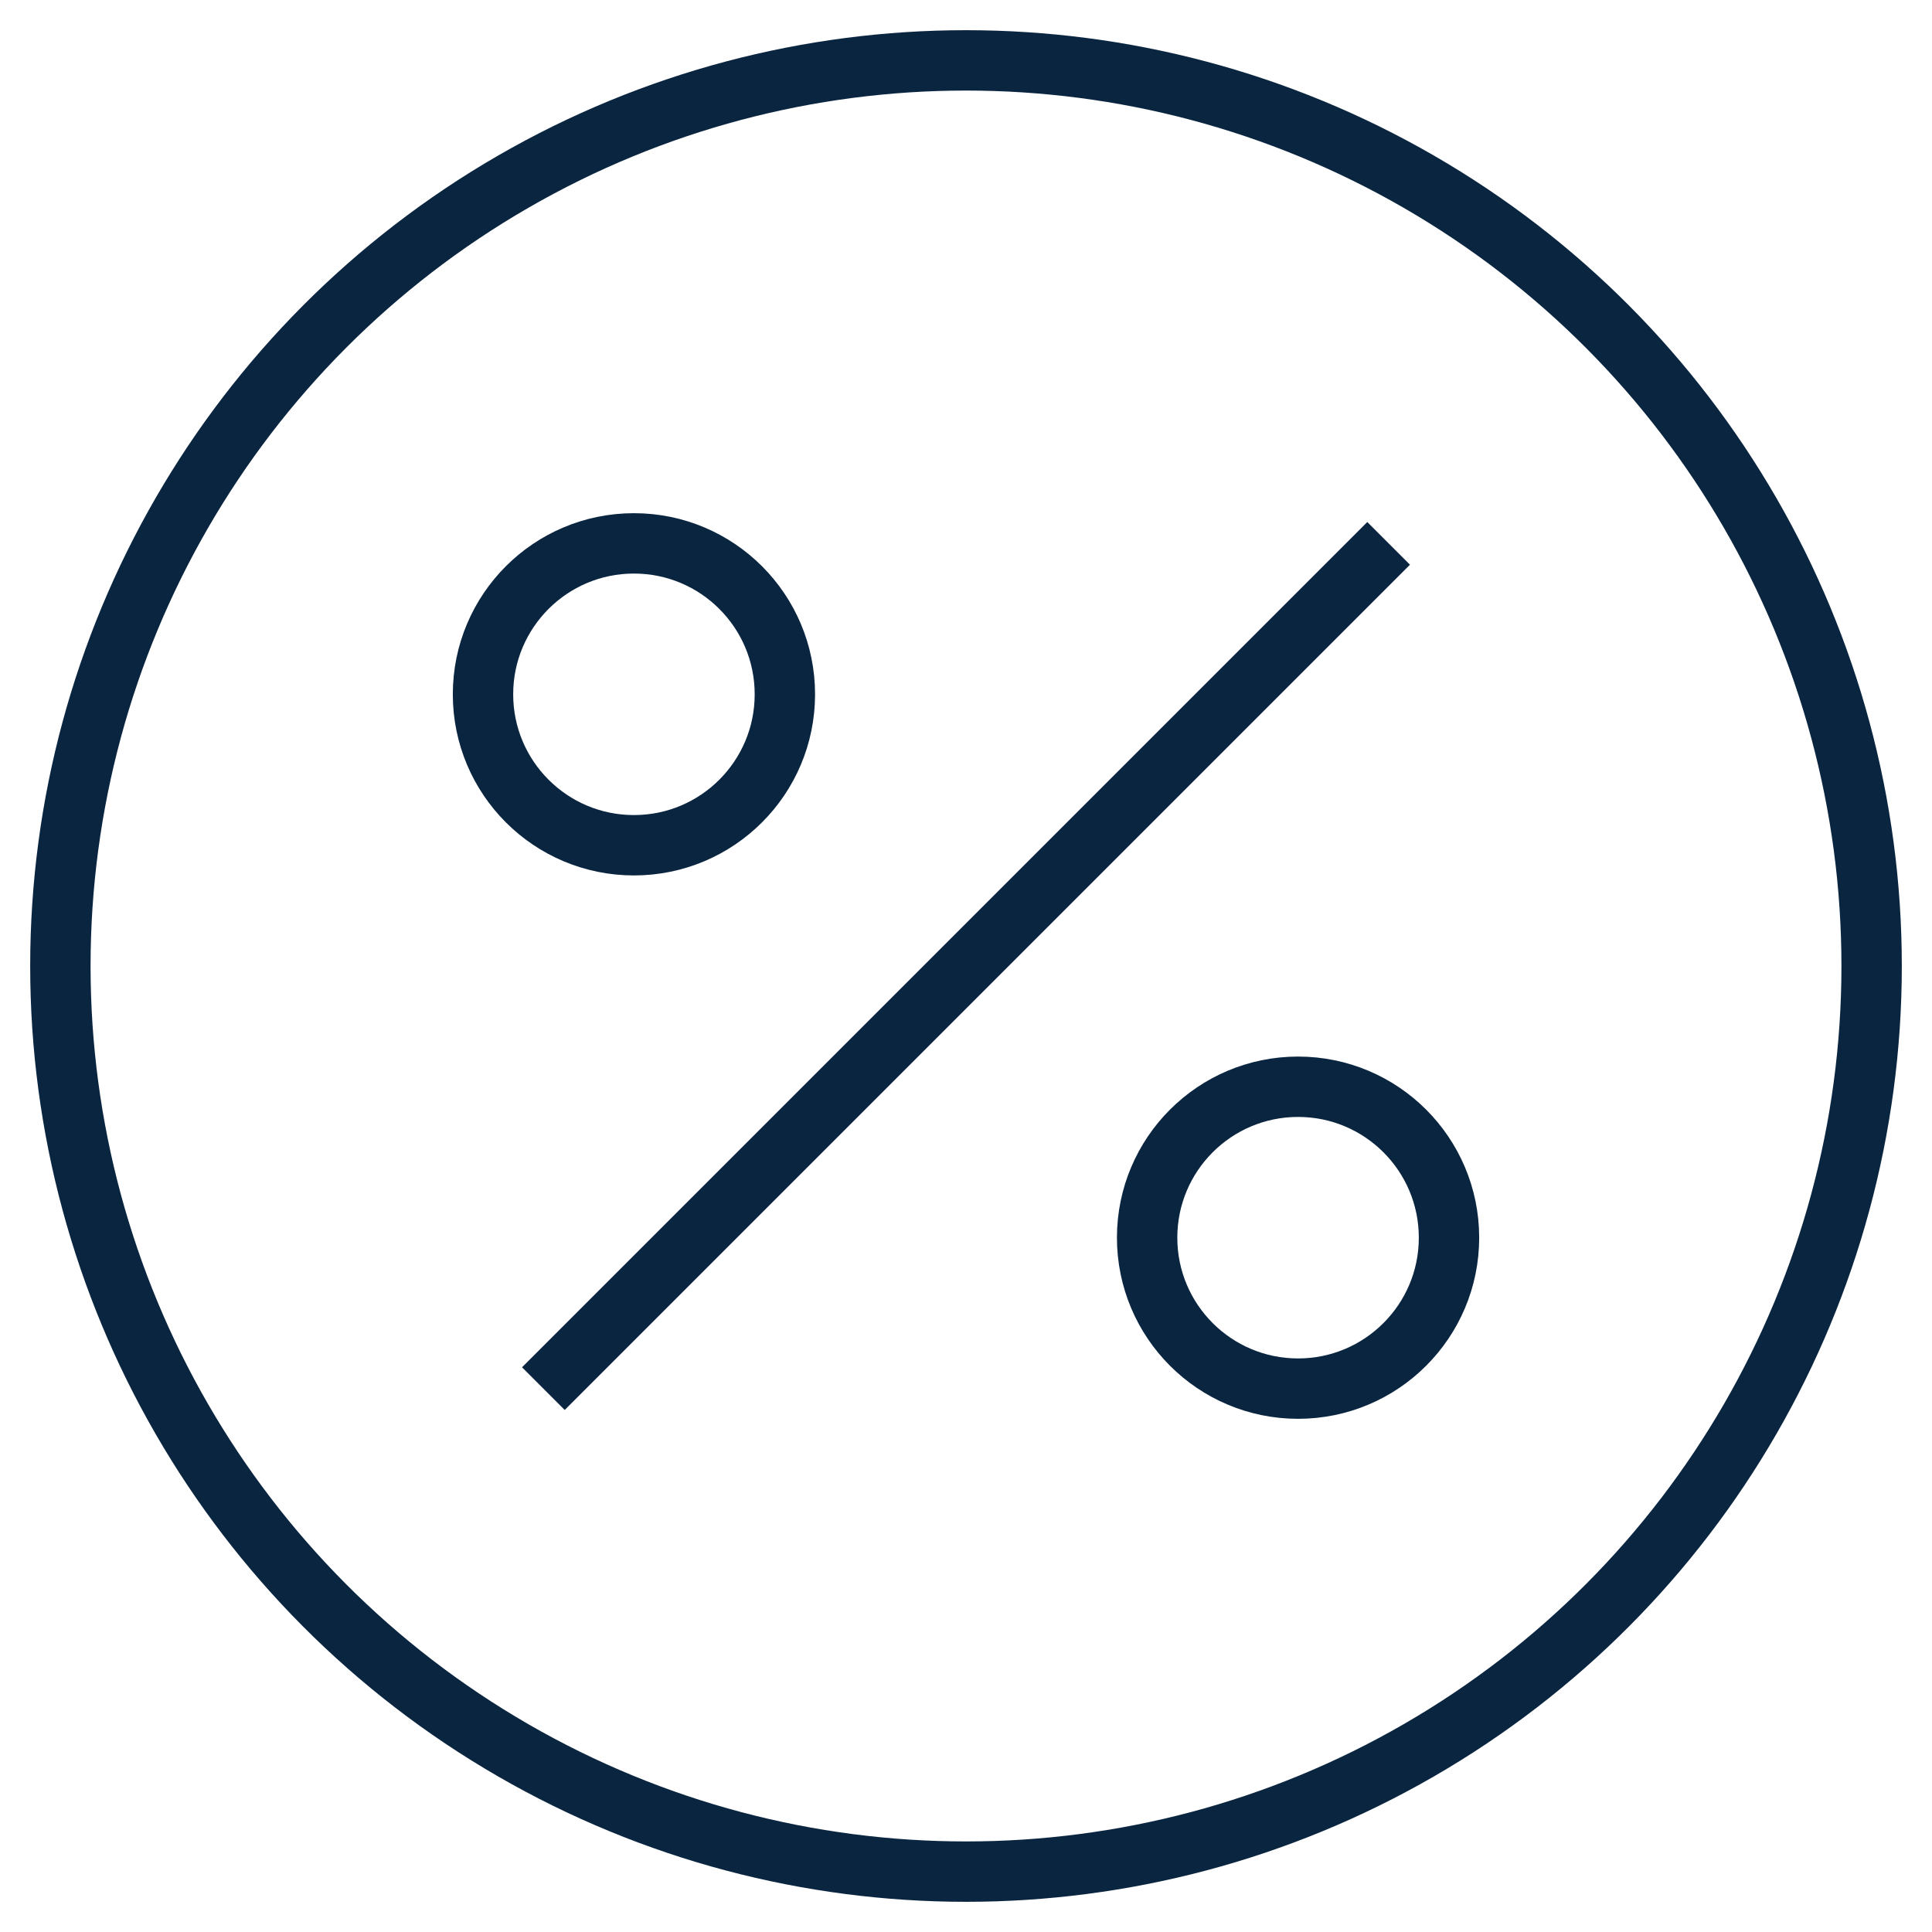
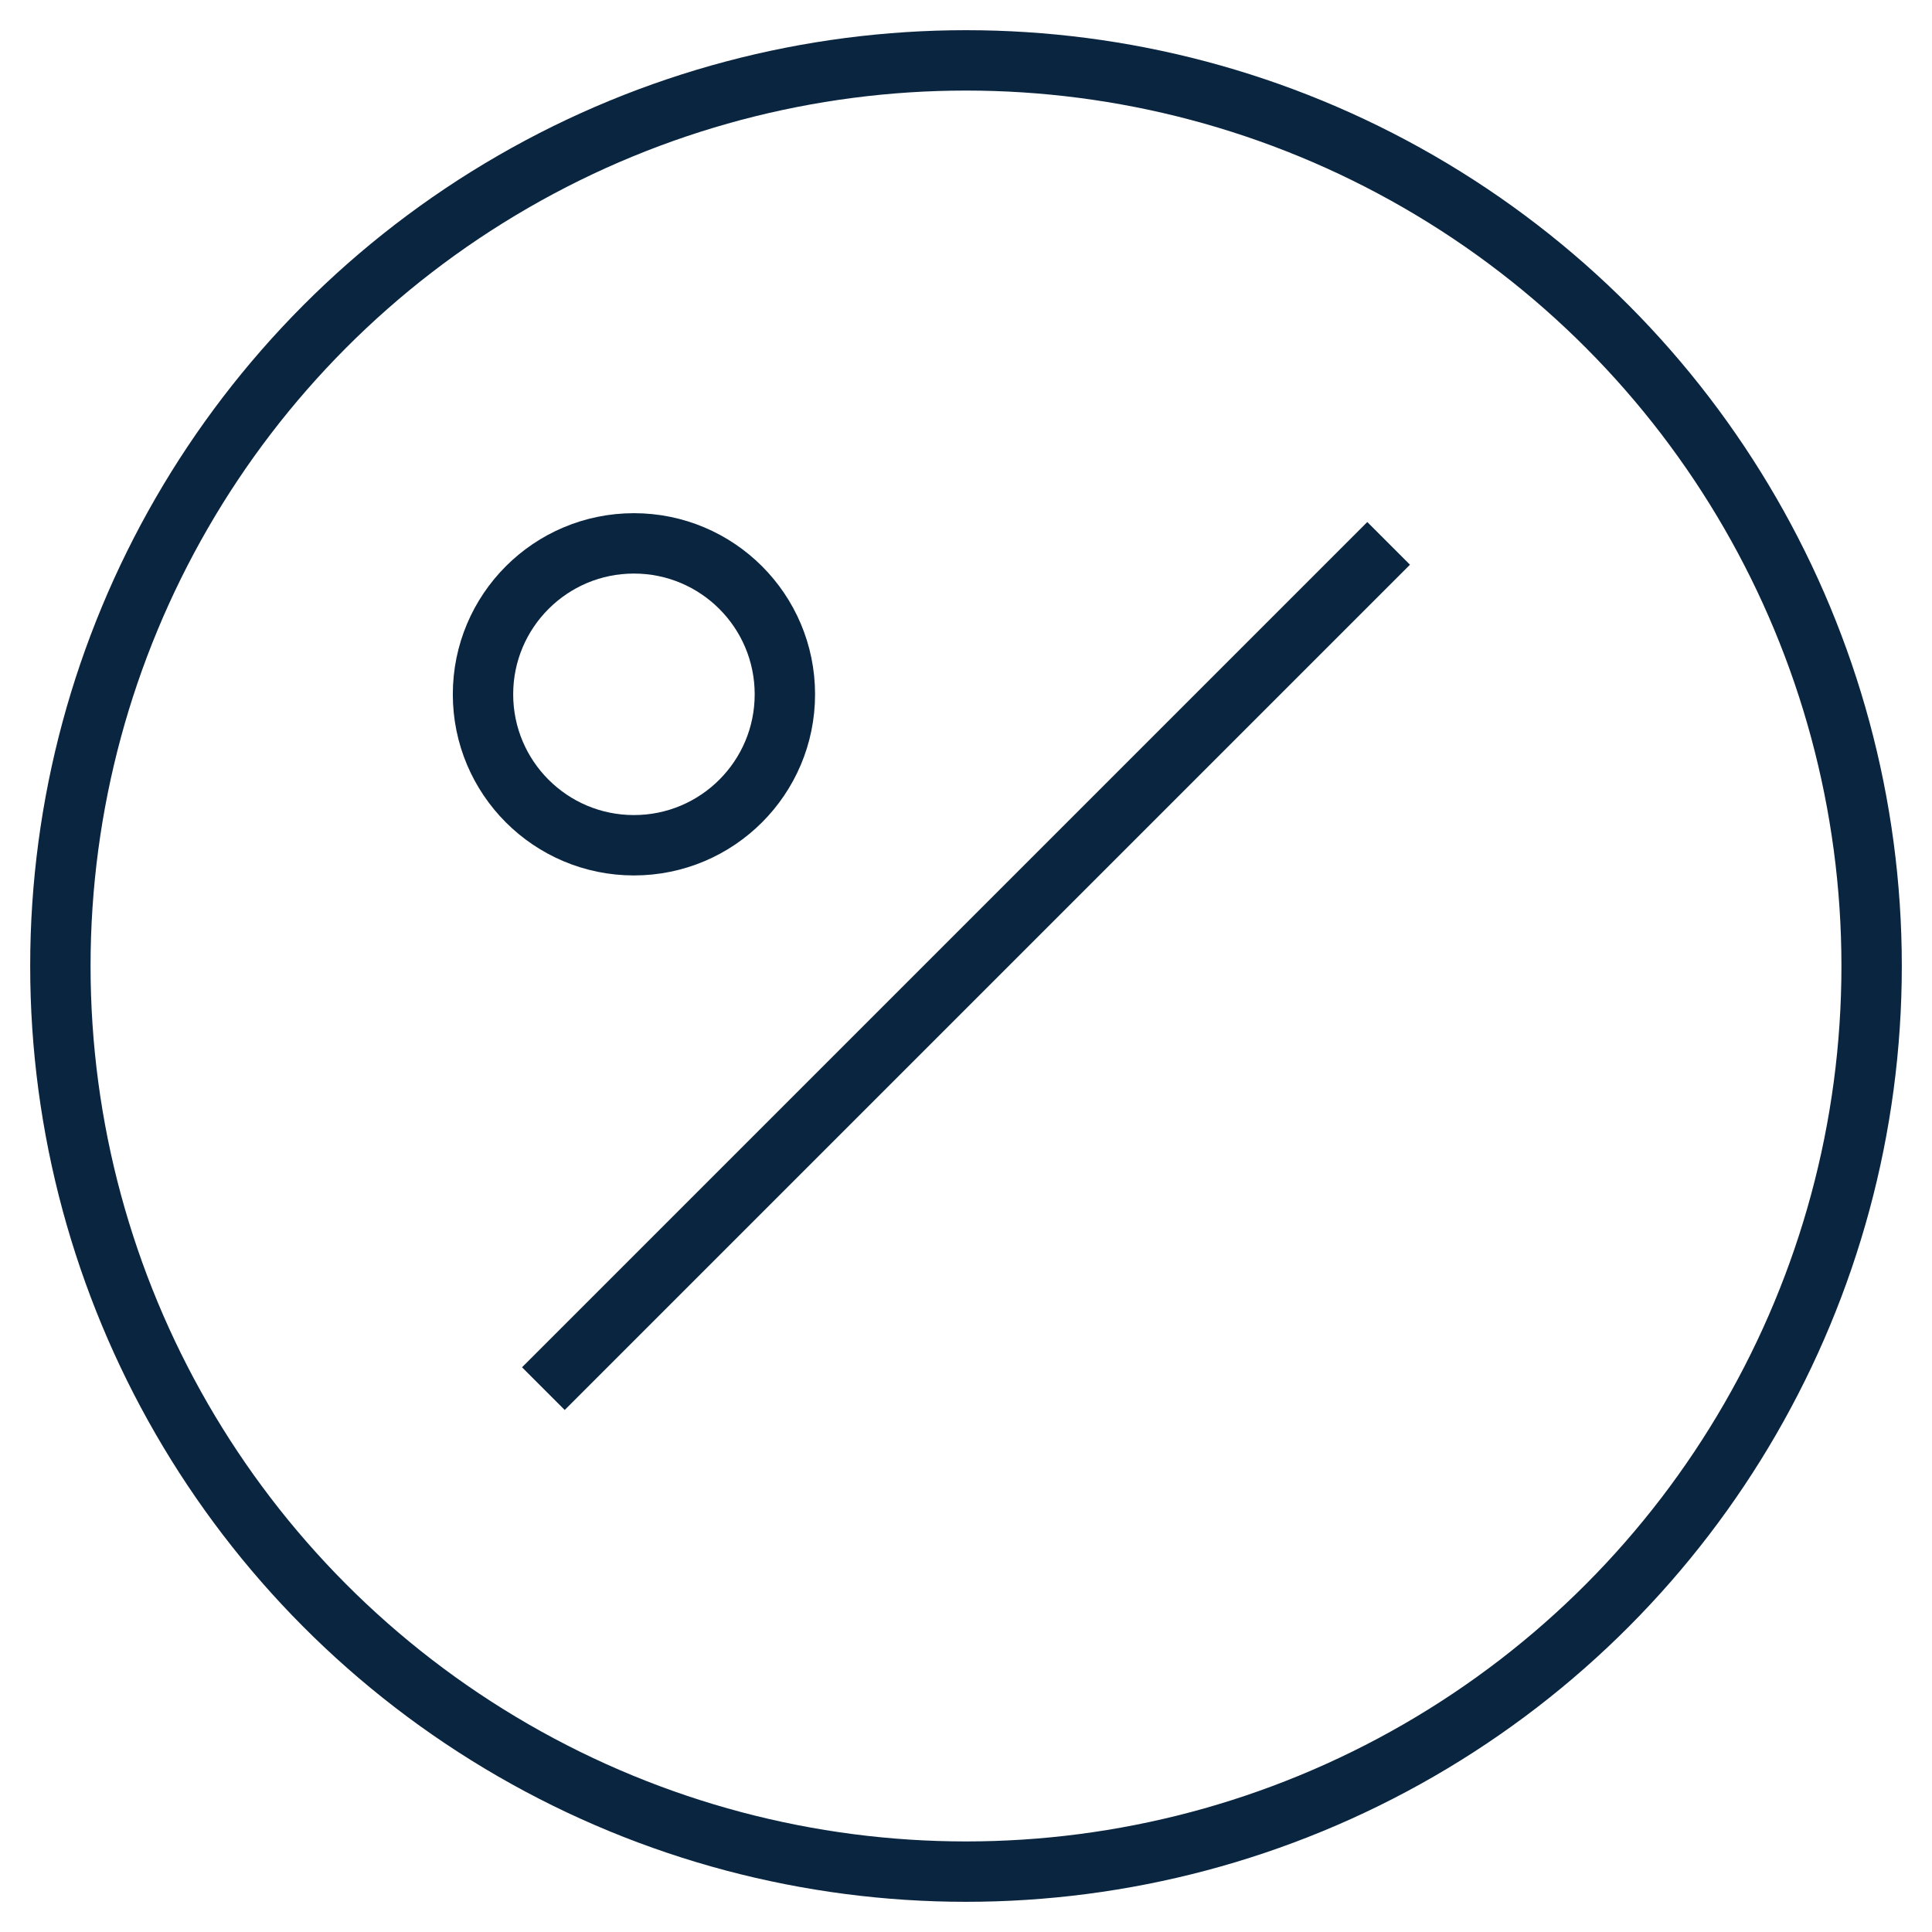
<svg xmlns="http://www.w3.org/2000/svg" viewBox="0 0 64 64" aria-labelledby="title" aria-describedby="desc" role="img">
  <title>Discount</title>
  <desc>A line styled icon from Orion Icon Library.</desc>
  <circle data-name="layer2" cx="21" cy="23" r="5" fill="none" stroke="#0a2540" stroke-miterlimit="10" stroke-width="2" stroke-linejoin="miter" stroke-linecap="butt" />
-   <circle data-name="layer2" cx="43" cy="41" r="5" fill="none" stroke="#0a2540" stroke-miterlimit="10" stroke-width="2" stroke-linejoin="miter" stroke-linecap="butt" />
  <path data-name="layer2" fill="none" stroke="#0a2540" stroke-miterlimit="10" stroke-width="2" d="M46 18L18 46" stroke-linejoin="miter" stroke-linecap="butt" />
  <circle data-name="layer1" cx="32" cy="32" r="30" fill="none" stroke="#0a2540" stroke-miterlimit="10" stroke-width="2" stroke-linejoin="miter" stroke-linecap="butt" />
</svg>